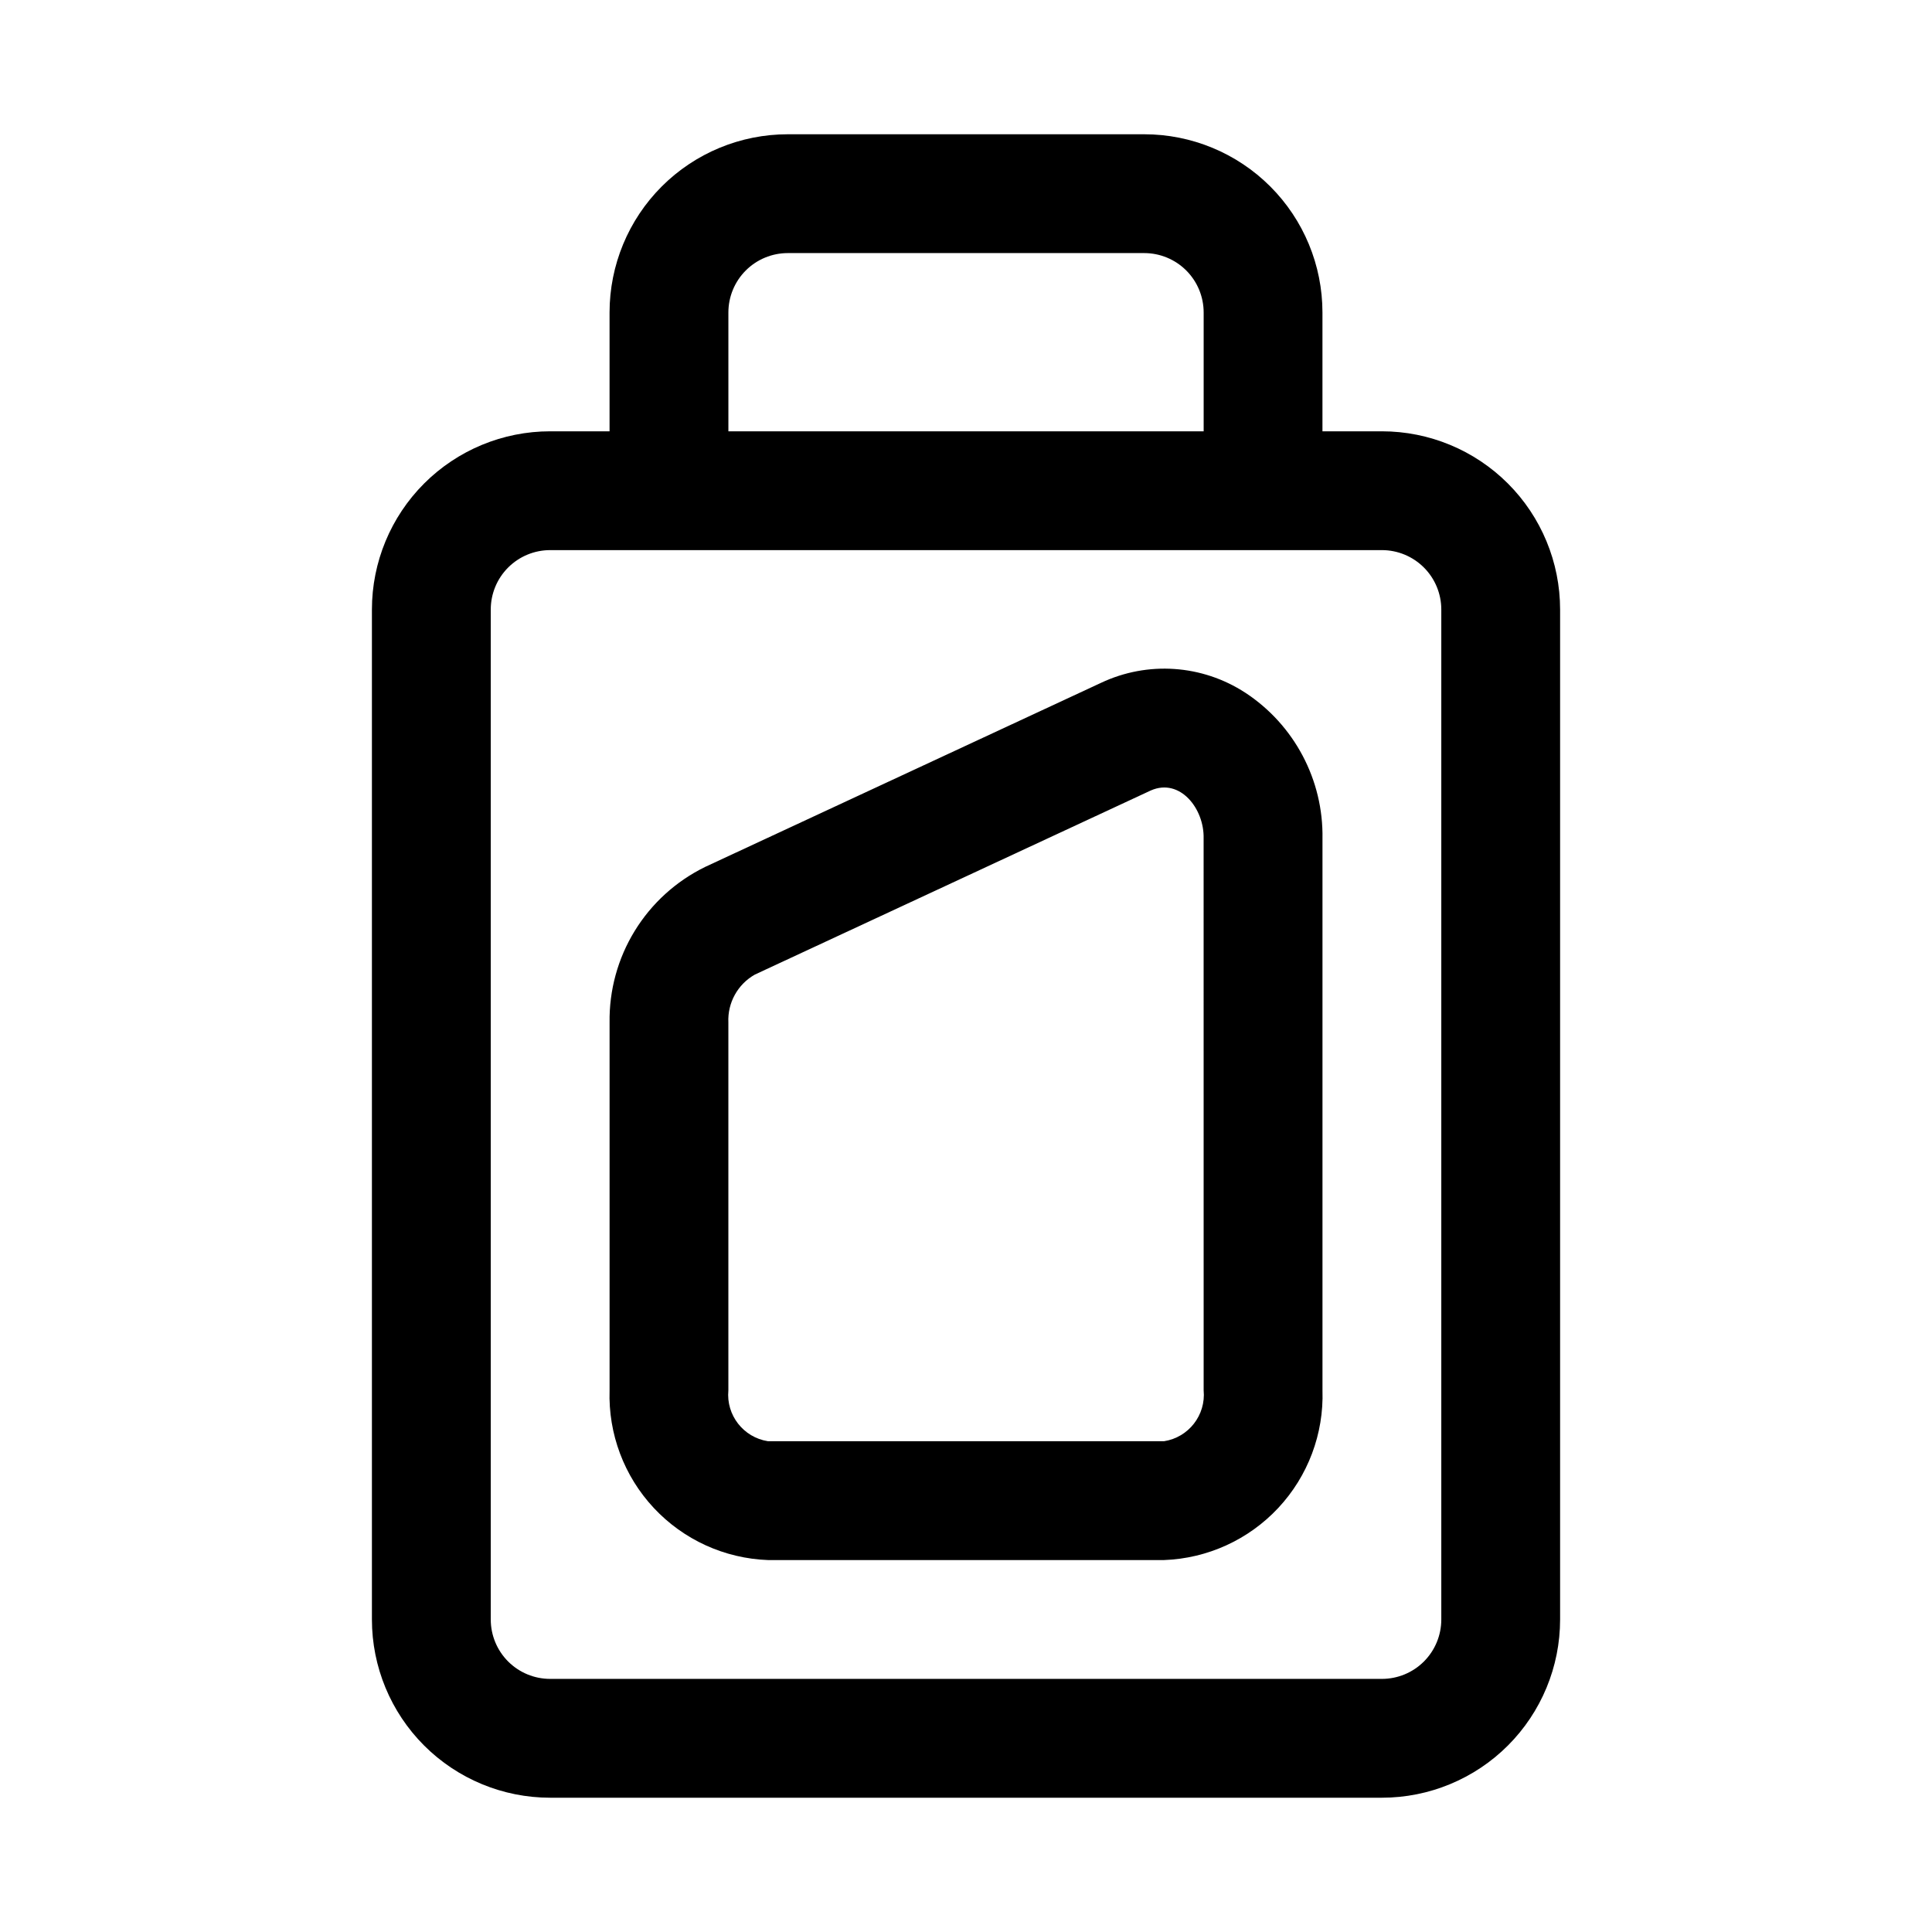
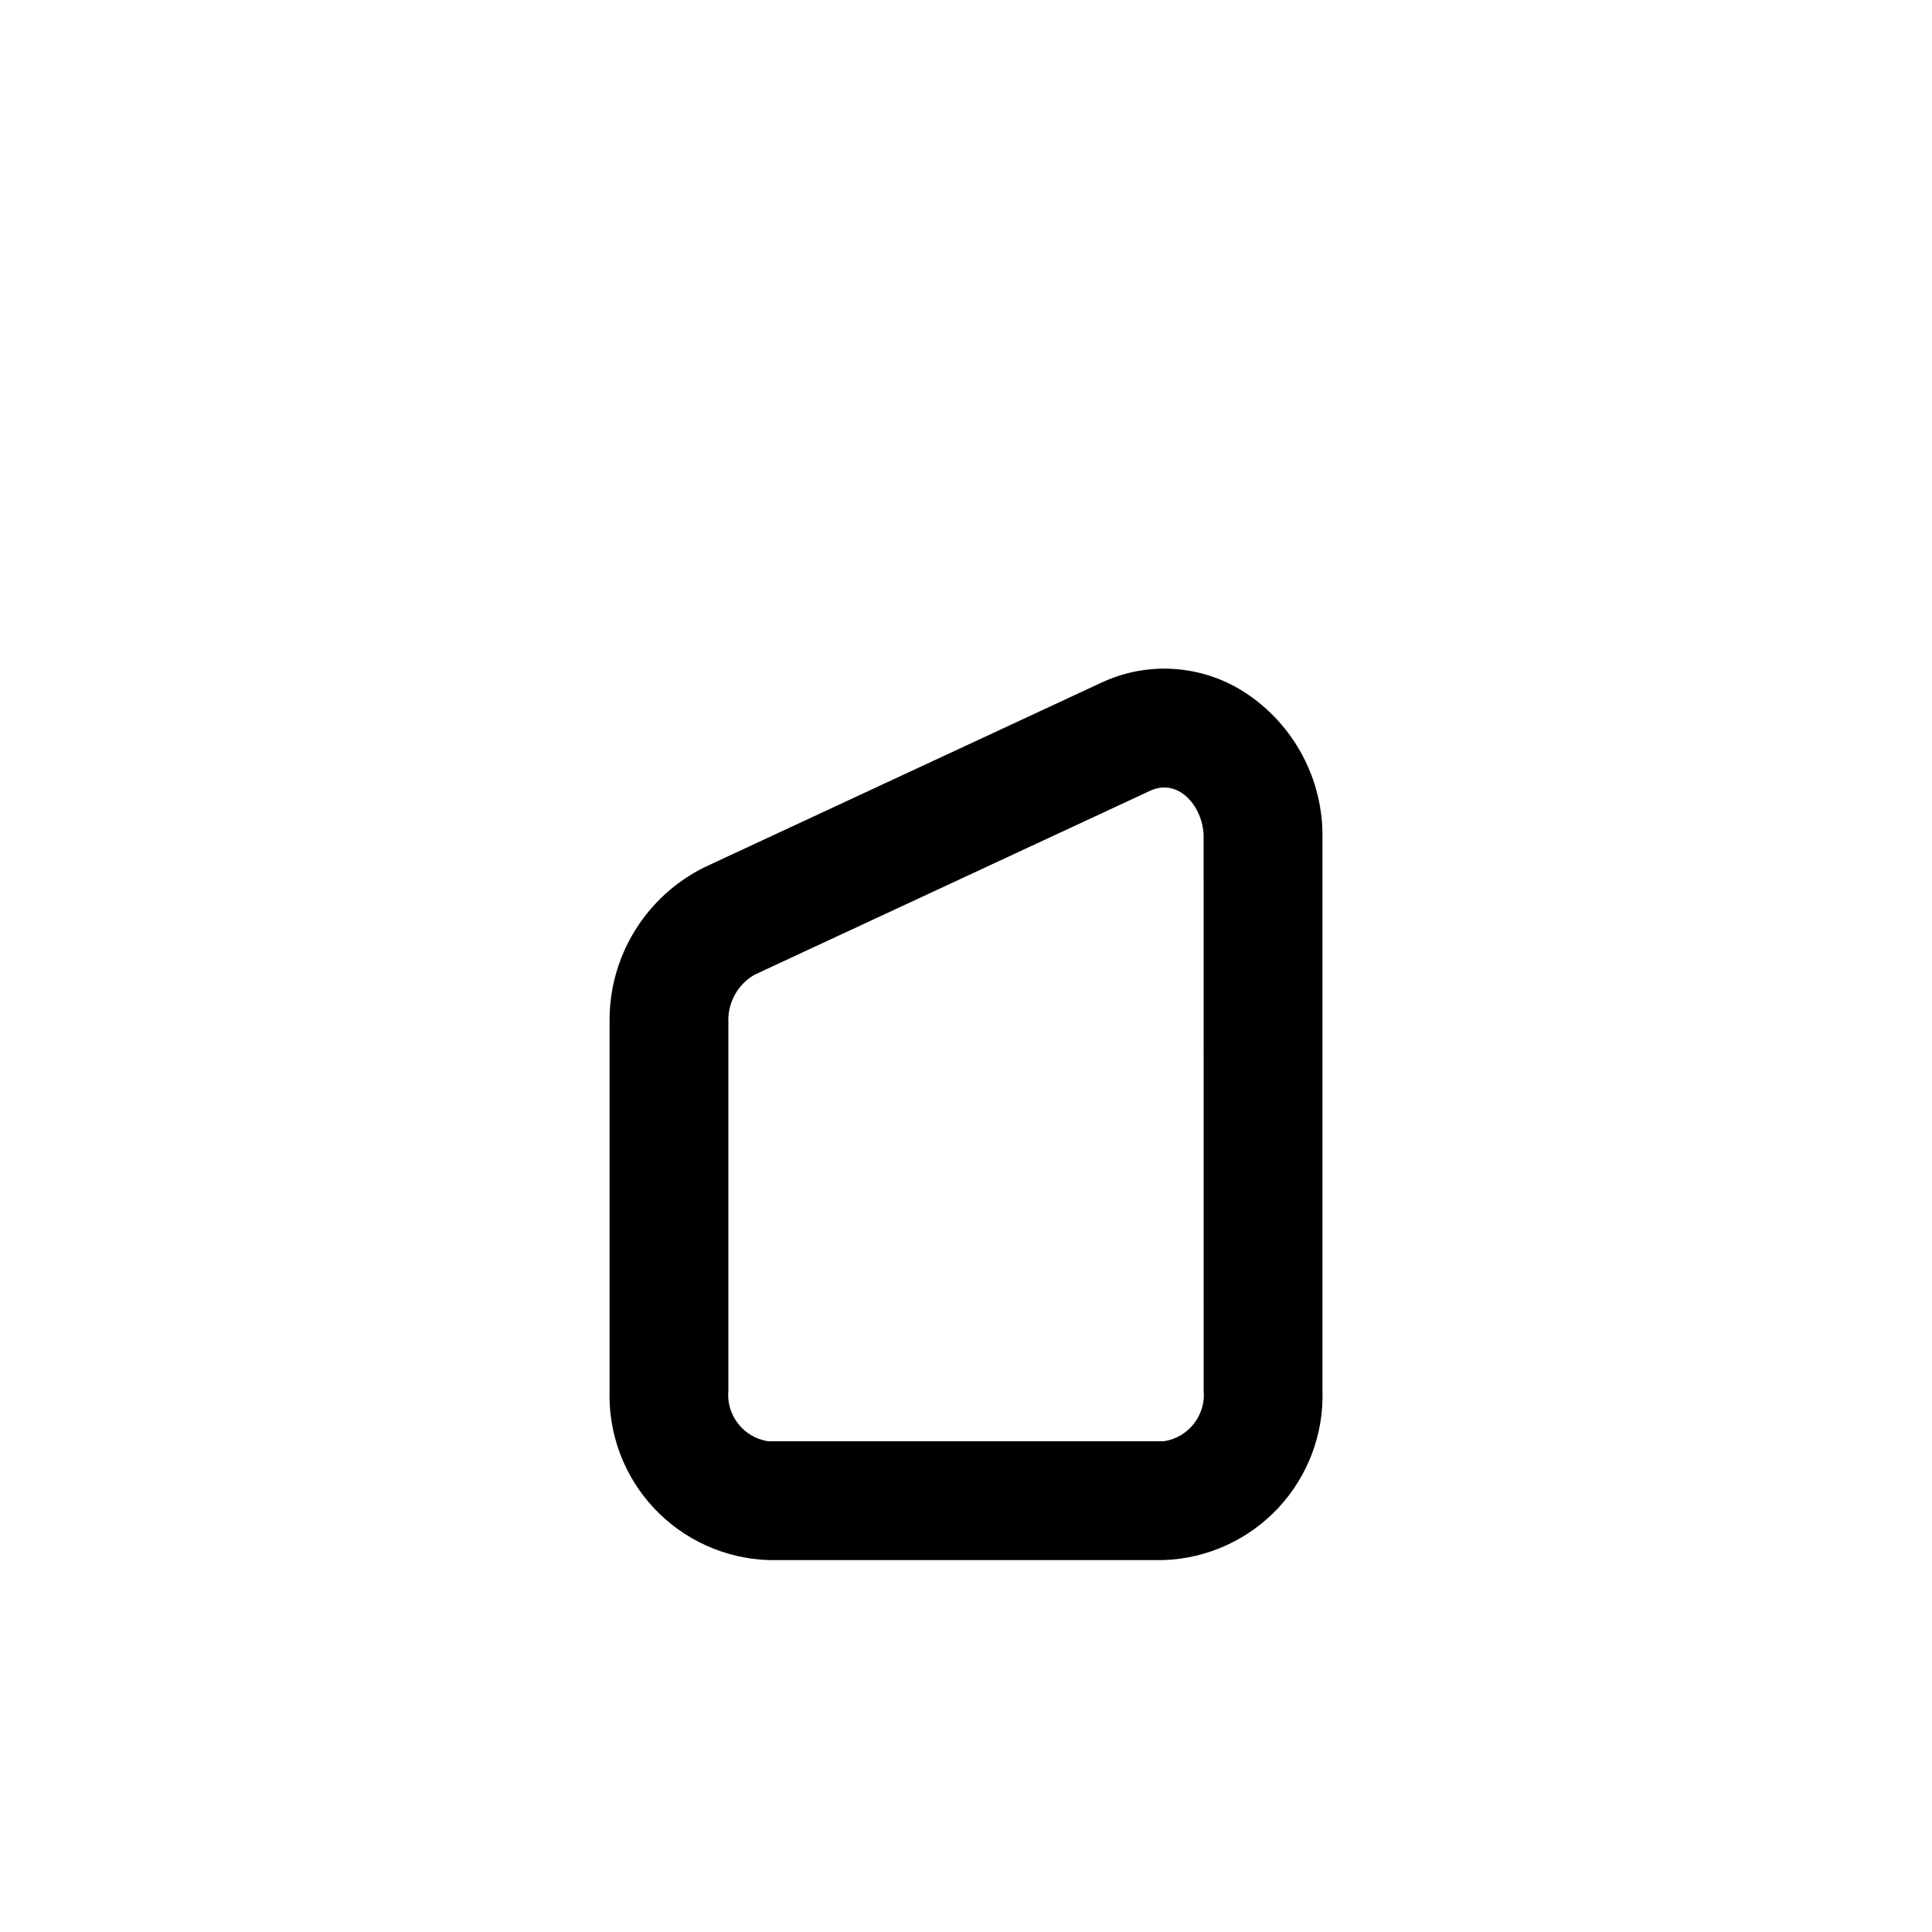
<svg xmlns="http://www.w3.org/2000/svg" fill="#000000" width="800px" height="800px" version="1.1" viewBox="144 144 512 512">
  <g>
-     <path d="m510.21 258.3h-15.746v-31.488c0-12.523-4.973-24.539-13.832-33.398-8.859-8.855-20.871-13.832-33.398-13.832h-94.465c-12.527 0-24.539 4.977-33.398 13.832-8.855 8.859-13.832 20.875-13.832 33.398v31.488h-15.746c-12.527 0-24.539 4.977-33.398 13.836-8.855 8.855-13.832 20.871-13.832 33.398v267.65c0 12.527 4.977 24.539 13.832 33.398 8.859 8.855 20.871 13.832 33.398 13.832h220.42c12.527 0 24.539-4.977 33.398-13.832 8.855-8.859 13.832-20.871 13.832-33.398v-267.65c0-12.527-4.977-24.543-13.832-33.398-8.859-8.859-20.871-13.836-33.398-13.836zm-173.18-31.488c0-4.176 1.656-8.18 4.609-11.133 2.953-2.949 6.957-4.609 11.133-4.609h94.465c4.176 0 8.18 1.66 11.133 4.609 2.953 2.953 4.613 6.957 4.613 11.133v31.488h-125.95zm188.93 346.37c0 4.176-1.656 8.18-4.609 11.133s-6.957 4.609-11.133 4.609h-220.42c-4.176 0-8.18-1.656-11.133-4.609s-4.609-6.957-4.609-11.133v-267.65c0-4.176 1.656-8.18 4.609-11.133s6.957-4.613 11.133-4.613h220.42c4.176 0 8.18 1.66 11.133 4.613s4.609 6.957 4.609 11.133z" />
    <path d="m474 327.57c-11.422-7.445-25.883-8.434-38.211-2.613l-104.96 48.805v0.004c-7.688 3.766-14.148 9.641-18.625 16.941-4.477 7.297-6.785 15.715-6.66 24.277v97.473-0.004c-0.371 11.527 3.84 22.73 11.707 31.16 7.871 8.43 18.758 13.398 30.281 13.82h104.95c11.523-0.422 22.41-5.391 30.281-13.82 7.867-8.43 12.078-19.633 11.707-31.16v-146.2c0.273-15.551-7.457-30.156-20.465-38.684zm-11.02 184.88c0.617 6.57-3.984 12.48-10.504 13.492h-104.95c-6.519-1.012-11.121-6.922-10.5-13.492v-97.469c-0.246-5.223 2.473-10.137 7.019-12.707l104.96-48.805c7.731-3.371 14.168 4.879 13.965 12.723z" />
  </g>
</svg>